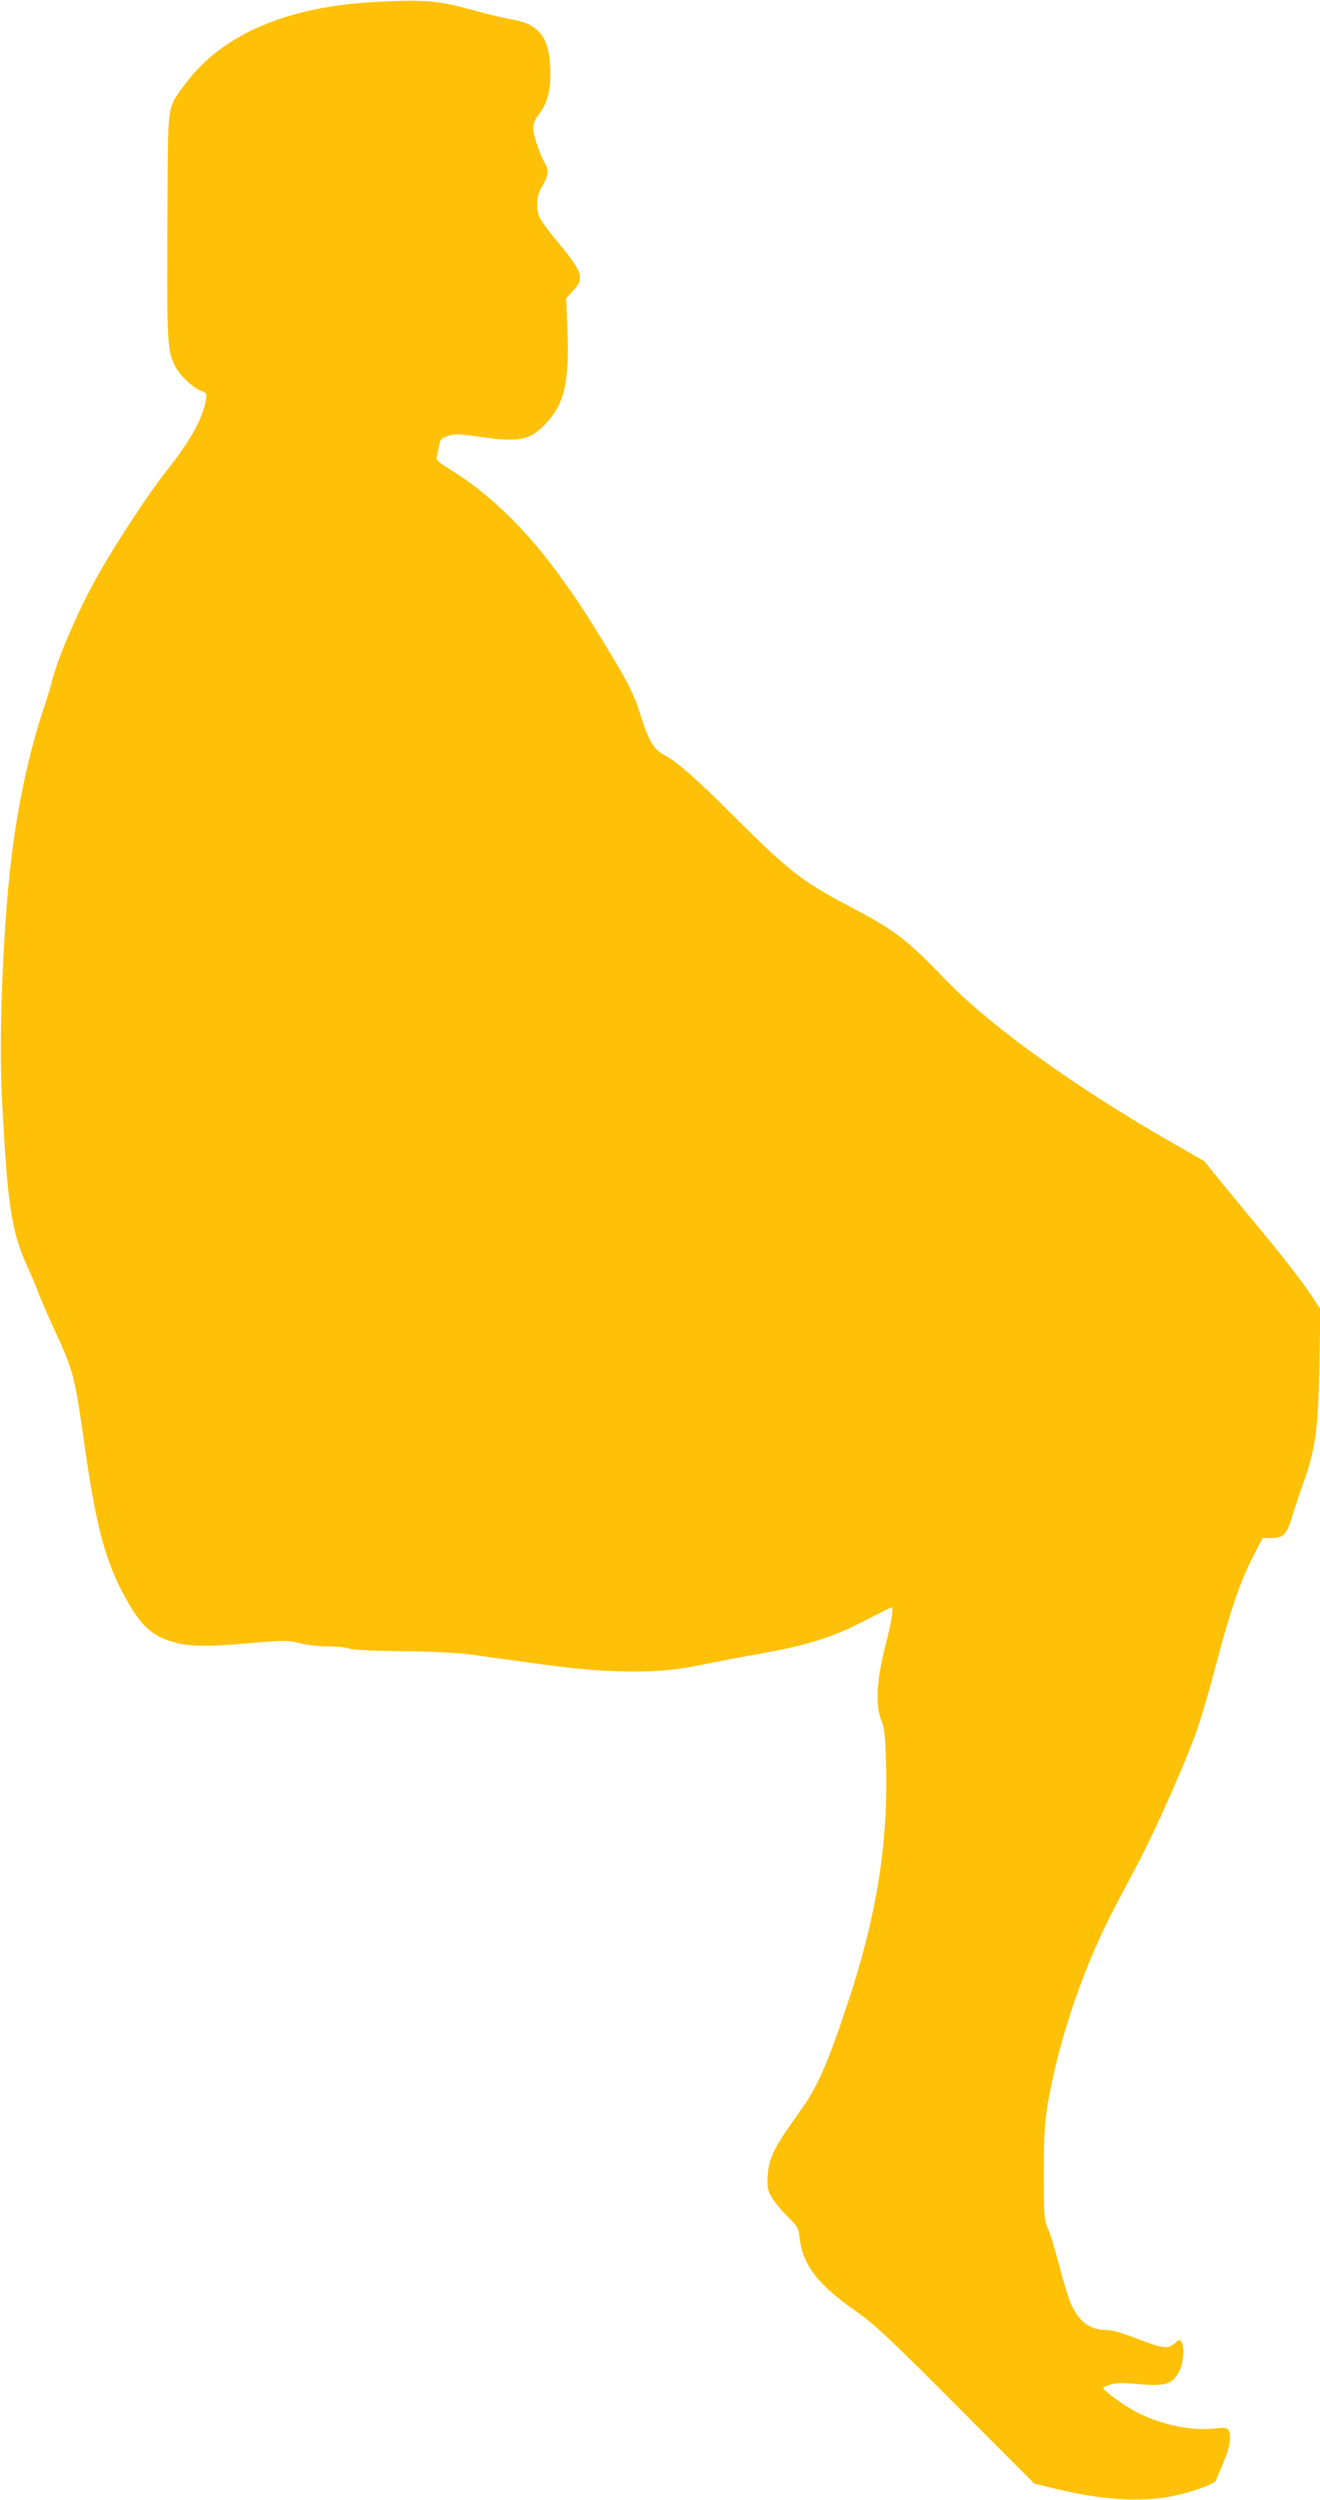
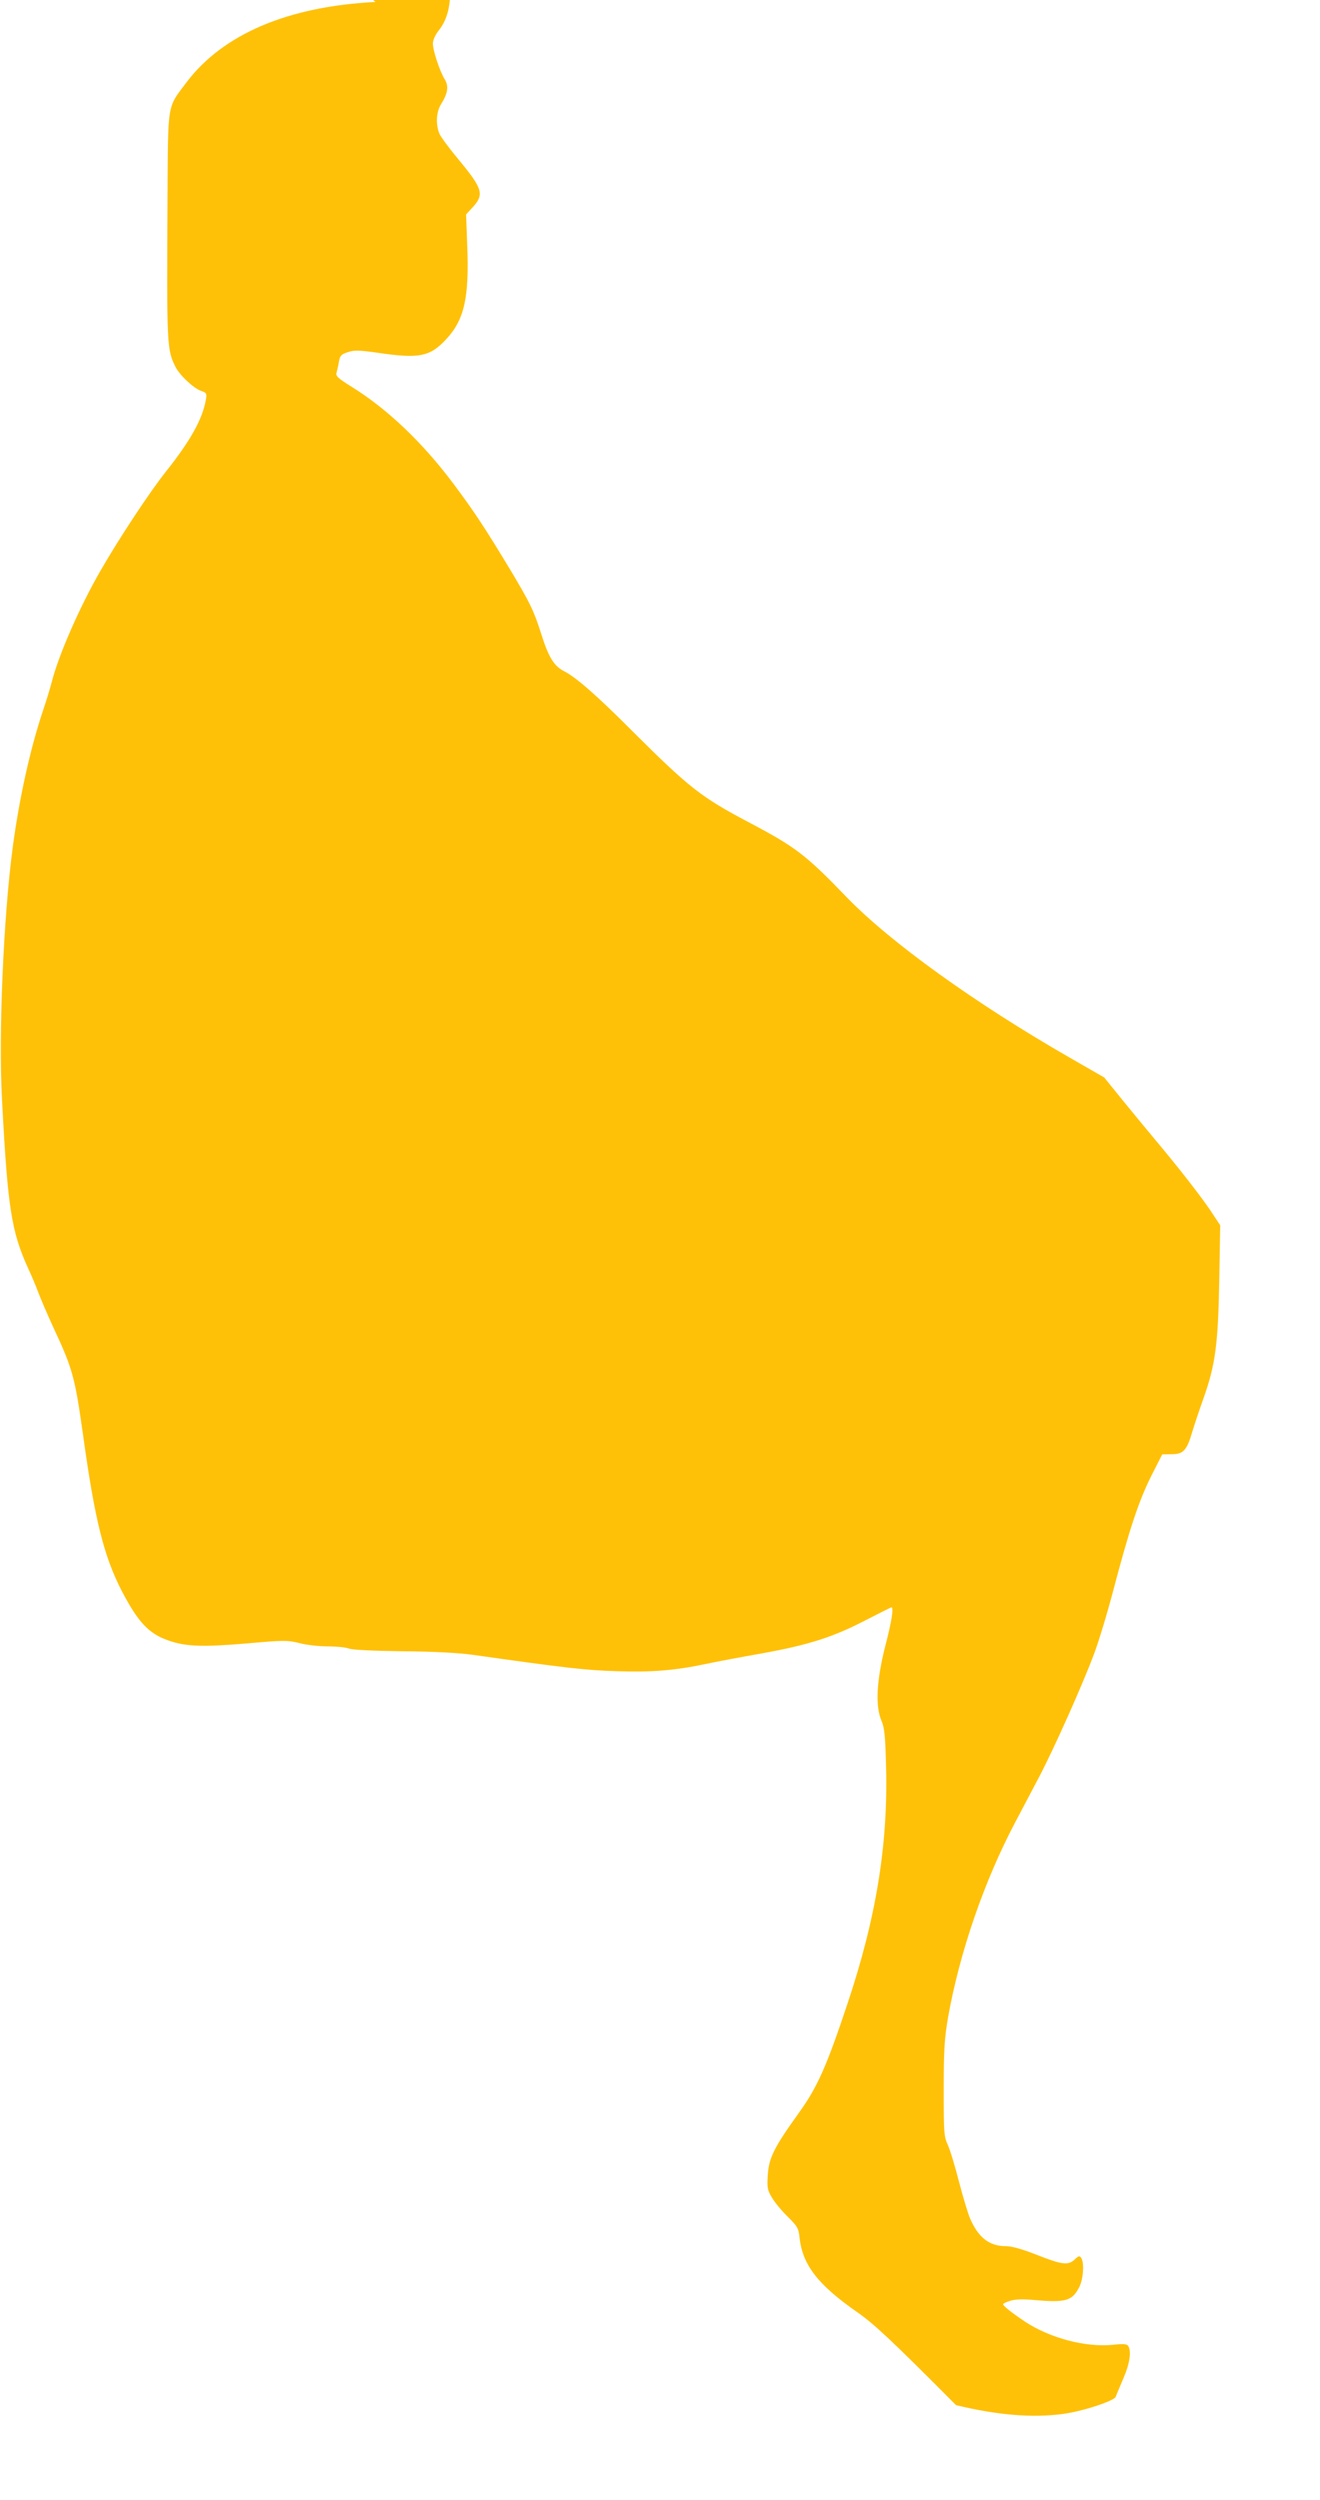
<svg xmlns="http://www.w3.org/2000/svg" version="1.0" width="676pt" height="1280pt" viewBox="0 0 676 1280" preserveAspectRatio="xMidYMid meet">
  <g transform="translate(0,1280) scale(0.1,-0.1)" fill="#ffc107" stroke="none">
-     <path d="M1923 12790 c-450 -23 -782 -165 -969 -413 -99 -132 -93 -97 -96 -578 -4 -775 -4 -789 42 -880 23 -43 91 -107 131 -121 27 -9 29 -13 23 -47 -18 -99 -80 -209 -203 -364 -83 -104 -241 -343 -338 -512 -104 -181 -212 -426 -248 -567 -9 -35 -30 -103 -47 -153 -65 -196 -120 -447 -153 -695 -47 -353 -73 -953 -55 -1285 29 -558 48 -680 134 -869 18 -39 41 -93 51 -121 10 -27 46 -112 81 -188 96 -205 108 -251 149 -542 61 -441 107 -624 200 -804 83 -158 137 -216 238 -251 88 -31 175 -34 399 -15 192 17 209 17 271 2 36 -10 102 -17 146 -17 44 0 92 -5 108 -11 17 -7 125 -12 273 -14 158 -1 286 -8 360 -18 480 -68 579 -79 736 -84 180 -6 296 3 459 37 50 11 178 35 286 54 238 43 365 83 532 170 70 36 130 66 132 66 13 0 2 -70 -32 -201 -44 -175 -51 -304 -19 -379 16 -38 20 -78 24 -248 9 -393 -52 -766 -198 -1202 -106 -318 -153 -425 -247 -556 -128 -178 -155 -231 -161 -320 -4 -65 -2 -78 21 -116 14 -24 50 -68 81 -98 50 -50 56 -59 61 -110 16 -138 94 -239 295 -379 87 -61 173 -141 506 -476 l401 -402 112 -27 c215 -52 394 -66 548 -45 100 13 263 67 270 88 3 9 21 51 39 94 33 76 42 138 25 166 -7 10 -24 12 -78 6 -141 -14 -322 34 -450 118 -70 47 -113 81 -113 90 0 3 16 11 36 17 25 8 63 10 127 4 158 -14 191 -4 227 66 21 41 27 124 10 150 -8 12 -13 11 -33 -8 -33 -31 -64 -28 -193 23 -77 30 -128 45 -160 45 -85 0 -141 44 -184 144 -10 25 -36 109 -56 187 -20 77 -45 162 -57 187 -20 44 -21 63 -21 287 0 203 4 259 22 365 59 333 185 699 344 1000 33 63 90 171 126 239 76 146 216 459 277 621 24 63 69 212 100 330 81 308 129 453 193 582 l57 112 49 1 c59 0 77 19 105 115 11 36 36 112 57 170 61 172 75 274 81 601 l5 286 -50 76 c-55 81 -171 229 -287 367 -39 47 -113 136 -164 199 l-93 115 -181 104 c-482 277 -914 588 -1137 818 -212 220 -262 258 -507 387 -240 127 -302 176 -589 462 -180 181 -291 278 -350 308 -55 28 -82 72 -123 204 -35 109 -55 149 -152 312 -136 225 -187 302 -296 448 -157 209 -336 380 -520 494 -72 45 -82 55 -76 73 3 12 9 37 12 56 5 30 12 37 46 48 33 11 57 10 150 -3 215 -32 270 -21 354 70 92 99 117 212 107 474 l-6 164 35 38 c59 65 50 94 -76 246 -45 54 -88 112 -96 130 -19 47 -16 110 8 149 36 58 41 93 20 128 -26 42 -61 148 -61 184 0 17 12 45 30 67 45 57 63 130 58 239 -7 159 -61 225 -201 247 -34 6 -127 28 -207 50 -167 46 -236 52 -487 39z" />
+     <path d="M1923 12790 c-450 -23 -782 -165 -969 -413 -99 -132 -93 -97 -96 -578 -4 -775 -4 -789 42 -880 23 -43 91 -107 131 -121 27 -9 29 -13 23 -47 -18 -99 -80 -209 -203 -364 -83 -104 -241 -343 -338 -512 -104 -181 -212 -426 -248 -567 -9 -35 -30 -103 -47 -153 -65 -196 -120 -447 -153 -695 -47 -353 -73 -953 -55 -1285 29 -558 48 -680 134 -869 18 -39 41 -93 51 -121 10 -27 46 -112 81 -188 96 -205 108 -251 149 -542 61 -441 107 -624 200 -804 83 -158 137 -216 238 -251 88 -31 175 -34 399 -15 192 17 209 17 271 2 36 -10 102 -17 146 -17 44 0 92 -5 108 -11 17 -7 125 -12 273 -14 158 -1 286 -8 360 -18 480 -68 579 -79 736 -84 180 -6 296 3 459 37 50 11 178 35 286 54 238 43 365 83 532 170 70 36 130 66 132 66 13 0 2 -70 -32 -201 -44 -175 -51 -304 -19 -379 16 -38 20 -78 24 -248 9 -393 -52 -766 -198 -1202 -106 -318 -153 -425 -247 -556 -128 -178 -155 -231 -161 -320 -4 -65 -2 -78 21 -116 14 -24 50 -68 81 -98 50 -50 56 -59 61 -110 16 -138 94 -239 295 -379 87 -61 173 -141 506 -476 c215 -52 394 -66 548 -45 100 13 263 67 270 88 3 9 21 51 39 94 33 76 42 138 25 166 -7 10 -24 12 -78 6 -141 -14 -322 34 -450 118 -70 47 -113 81 -113 90 0 3 16 11 36 17 25 8 63 10 127 4 158 -14 191 -4 227 66 21 41 27 124 10 150 -8 12 -13 11 -33 -8 -33 -31 -64 -28 -193 23 -77 30 -128 45 -160 45 -85 0 -141 44 -184 144 -10 25 -36 109 -56 187 -20 77 -45 162 -57 187 -20 44 -21 63 -21 287 0 203 4 259 22 365 59 333 185 699 344 1000 33 63 90 171 126 239 76 146 216 459 277 621 24 63 69 212 100 330 81 308 129 453 193 582 l57 112 49 1 c59 0 77 19 105 115 11 36 36 112 57 170 61 172 75 274 81 601 l5 286 -50 76 c-55 81 -171 229 -287 367 -39 47 -113 136 -164 199 l-93 115 -181 104 c-482 277 -914 588 -1137 818 -212 220 -262 258 -507 387 -240 127 -302 176 -589 462 -180 181 -291 278 -350 308 -55 28 -82 72 -123 204 -35 109 -55 149 -152 312 -136 225 -187 302 -296 448 -157 209 -336 380 -520 494 -72 45 -82 55 -76 73 3 12 9 37 12 56 5 30 12 37 46 48 33 11 57 10 150 -3 215 -32 270 -21 354 70 92 99 117 212 107 474 l-6 164 35 38 c59 65 50 94 -76 246 -45 54 -88 112 -96 130 -19 47 -16 110 8 149 36 58 41 93 20 128 -26 42 -61 148 -61 184 0 17 12 45 30 67 45 57 63 130 58 239 -7 159 -61 225 -201 247 -34 6 -127 28 -207 50 -167 46 -236 52 -487 39z" />
  </g>
</svg>